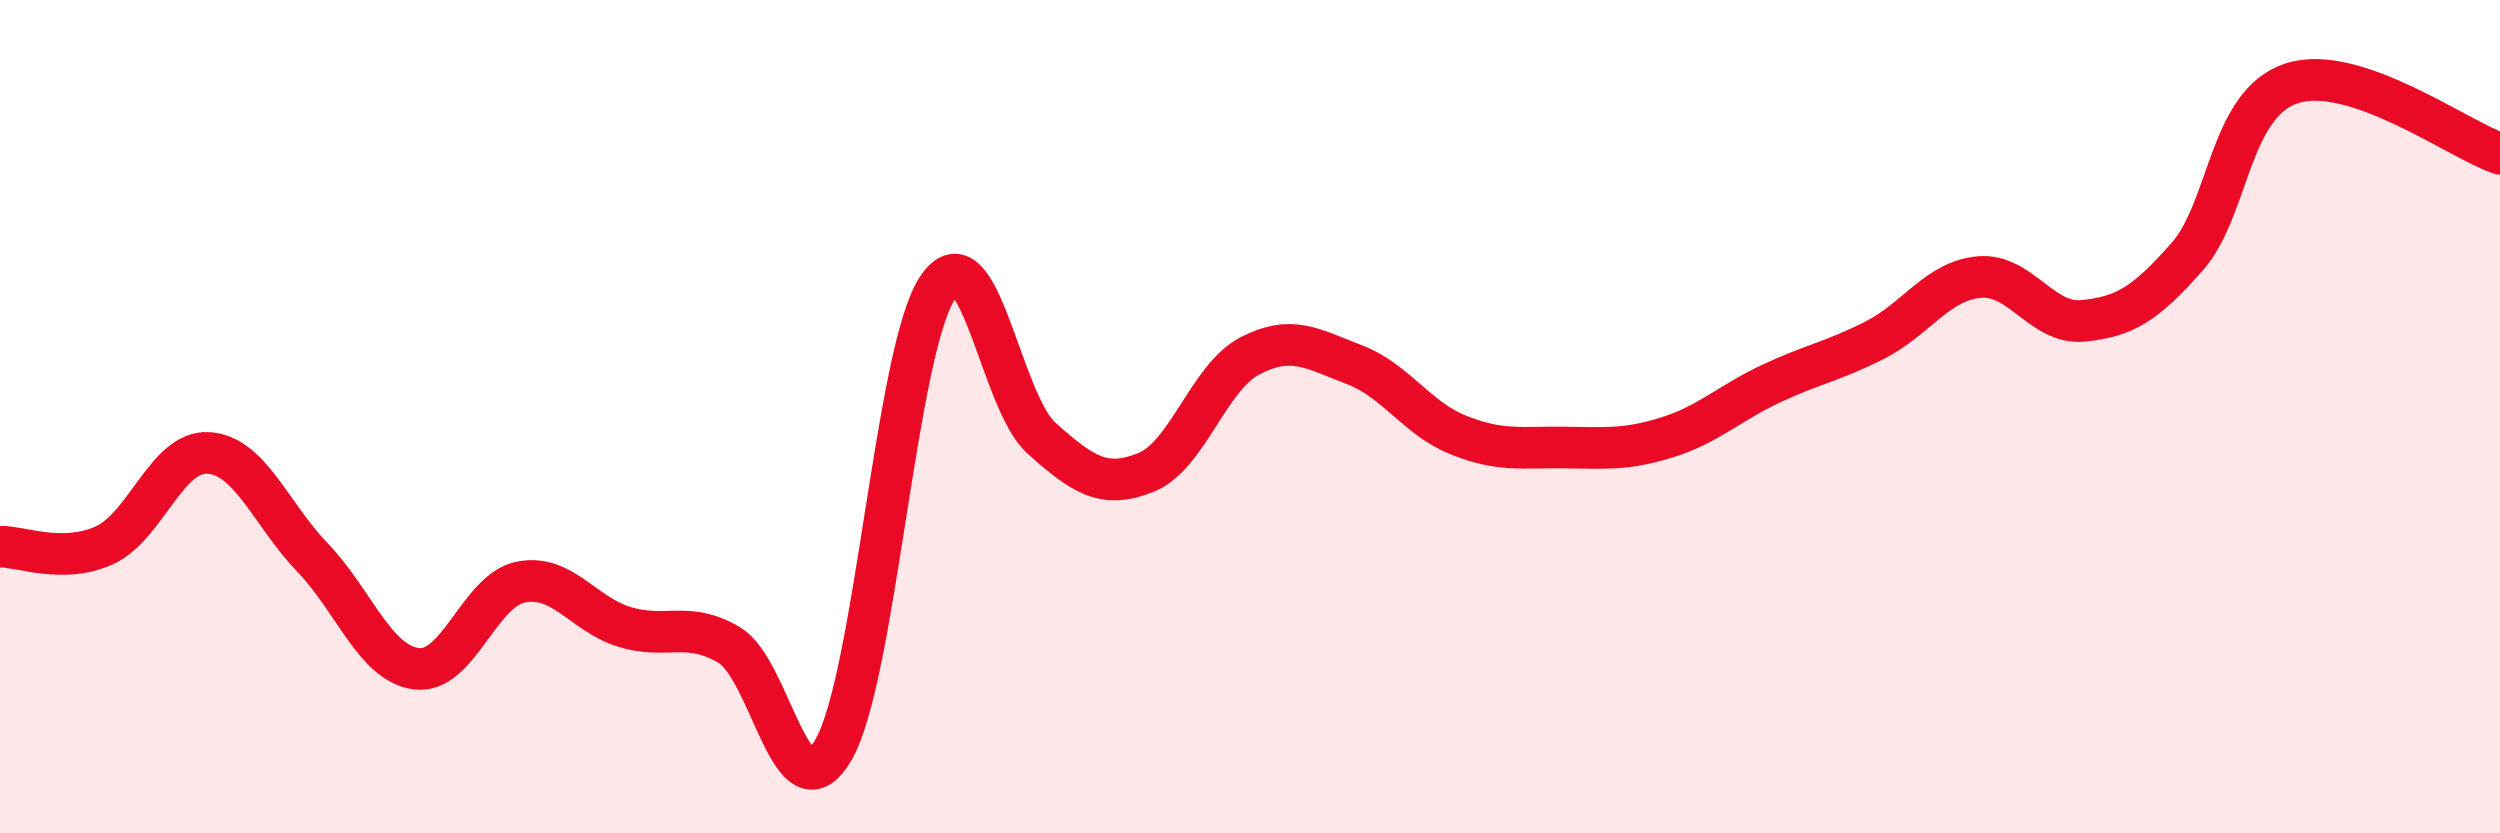
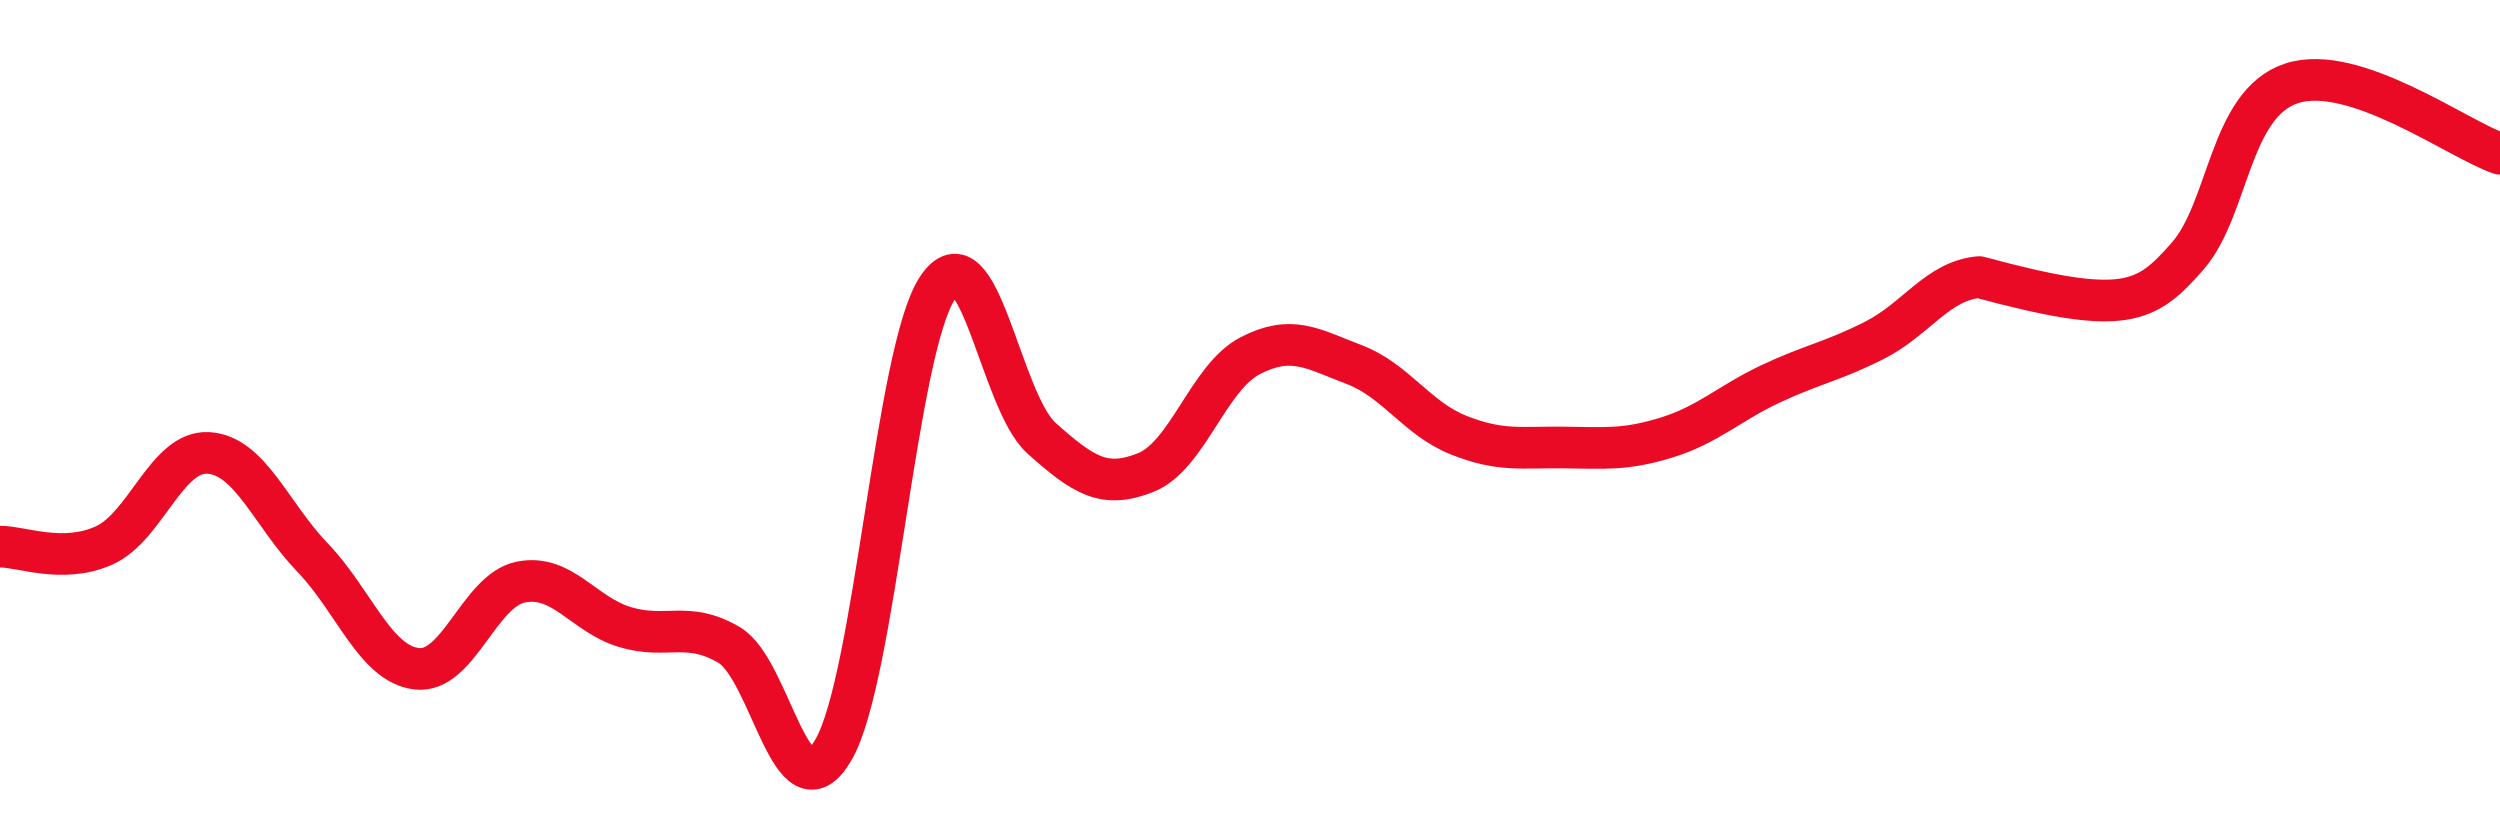
<svg xmlns="http://www.w3.org/2000/svg" width="60" height="20" viewBox="0 0 60 20">
-   <path d="M 0,13.12 C 0.5,13.11 1.5,13.54 2.5,13.09 C 3.5,12.64 4,10.81 5,10.87 C 6,10.93 6.5,12.34 7.5,13.38 C 8.5,14.42 9,15.93 10,16.05 C 11,16.17 11.5,14.17 12.5,13.97 C 13.5,13.77 14,14.75 15,15.05 C 16,15.35 16.5,14.89 17.5,15.48 C 18.5,16.07 19,19.71 20,18 C 21,16.29 21.5,8.41 22.5,6.91 C 23.5,5.41 24,9.63 25,10.52 C 26,11.41 26.5,11.74 27.5,11.34 C 28.5,10.94 29,9.06 30,8.54 C 31,8.02 31.5,8.37 32.5,8.75 C 33.5,9.13 34,10.04 35,10.44 C 36,10.84 36.5,10.73 37.5,10.74 C 38.5,10.75 39,10.81 40,10.5 C 41,10.19 41.5,9.68 42.5,9.21 C 43.5,8.74 44,8.67 45,8.16 C 46,7.65 46.5,6.74 47.5,6.65 C 48.5,6.56 49,7.8 50,7.7 C 51,7.6 51.5,7.29 52.5,6.15 C 53.5,5.01 53.5,2.49 55,2 C 56.5,1.51 59,3.35 60,3.69L60 20L0 20Z" fill="#EB0A25" opacity="0.1" stroke-linecap="round" stroke-linejoin="round" />
-   <path d="M 0,13.12 C 0.5,13.11 1.5,13.54 2.5,13.09 C 3.5,12.64 4,10.81 5,10.87 C 6,10.93 6.5,12.34 7.5,13.38 C 8.5,14.42 9,15.93 10,16.05 C 11,16.17 11.5,14.17 12.5,13.97 C 13.5,13.77 14,14.75 15,15.05 C 16,15.35 16.5,14.89 17.5,15.48 C 18.5,16.07 19,19.71 20,18 C 21,16.29 21.5,8.41 22.5,6.91 C 23.5,5.41 24,9.63 25,10.52 C 26,11.41 26.5,11.74 27.5,11.34 C 28.5,10.94 29,9.06 30,8.54 C 31,8.02 31.5,8.37 32.5,8.75 C 33.5,9.13 34,10.04 35,10.44 C 36,10.84 36.5,10.73 37.5,10.74 C 38.5,10.75 39,10.81 40,10.5 C 41,10.19 41.5,9.68 42.5,9.21 C 43.5,8.74 44,8.67 45,8.16 C 46,7.65 46.5,6.74 47.5,6.65 C 48.5,6.56 49,7.8 50,7.7 C 51,7.6 51.5,7.29 52.5,6.15 C 53.5,5.01 53.5,2.49 55,2 C 56.5,1.51 59,3.35 60,3.69" stroke="#EB0A25" stroke-width="1" fill="none" stroke-linecap="round" stroke-linejoin="round" />
+   <path d="M 0,13.12 C 0.5,13.11 1.5,13.54 2.5,13.09 C 3.5,12.64 4,10.81 5,10.87 C 6,10.93 6.5,12.34 7.5,13.38 C 8.5,14.42 9,15.93 10,16.05 C 11,16.17 11.5,14.17 12.5,13.97 C 13.5,13.77 14,14.75 15,15.05 C 16,15.35 16.5,14.89 17.5,15.48 C 18.5,16.07 19,19.71 20,18 C 21,16.29 21.5,8.41 22.5,6.91 C 23.5,5.41 24,9.63 25,10.52 C 26,11.41 26.5,11.74 27.5,11.34 C 28.5,10.94 29,9.06 30,8.54 C 31,8.02 31.5,8.37 32.5,8.75 C 33.5,9.13 34,10.04 35,10.44 C 36,10.84 36.5,10.73 37.5,10.74 C 38.5,10.75 39,10.81 40,10.5 C 41,10.19 41.5,9.68 42.5,9.21 C 43.5,8.74 44,8.67 45,8.16 C 46,7.65 46.5,6.74 47.5,6.65 C 51,7.6 51.5,7.29 52.5,6.15 C 53.5,5.01 53.5,2.49 55,2 C 56.5,1.51 59,3.35 60,3.69" stroke="#EB0A25" stroke-width="1" fill="none" stroke-linecap="round" stroke-linejoin="round" />
</svg>